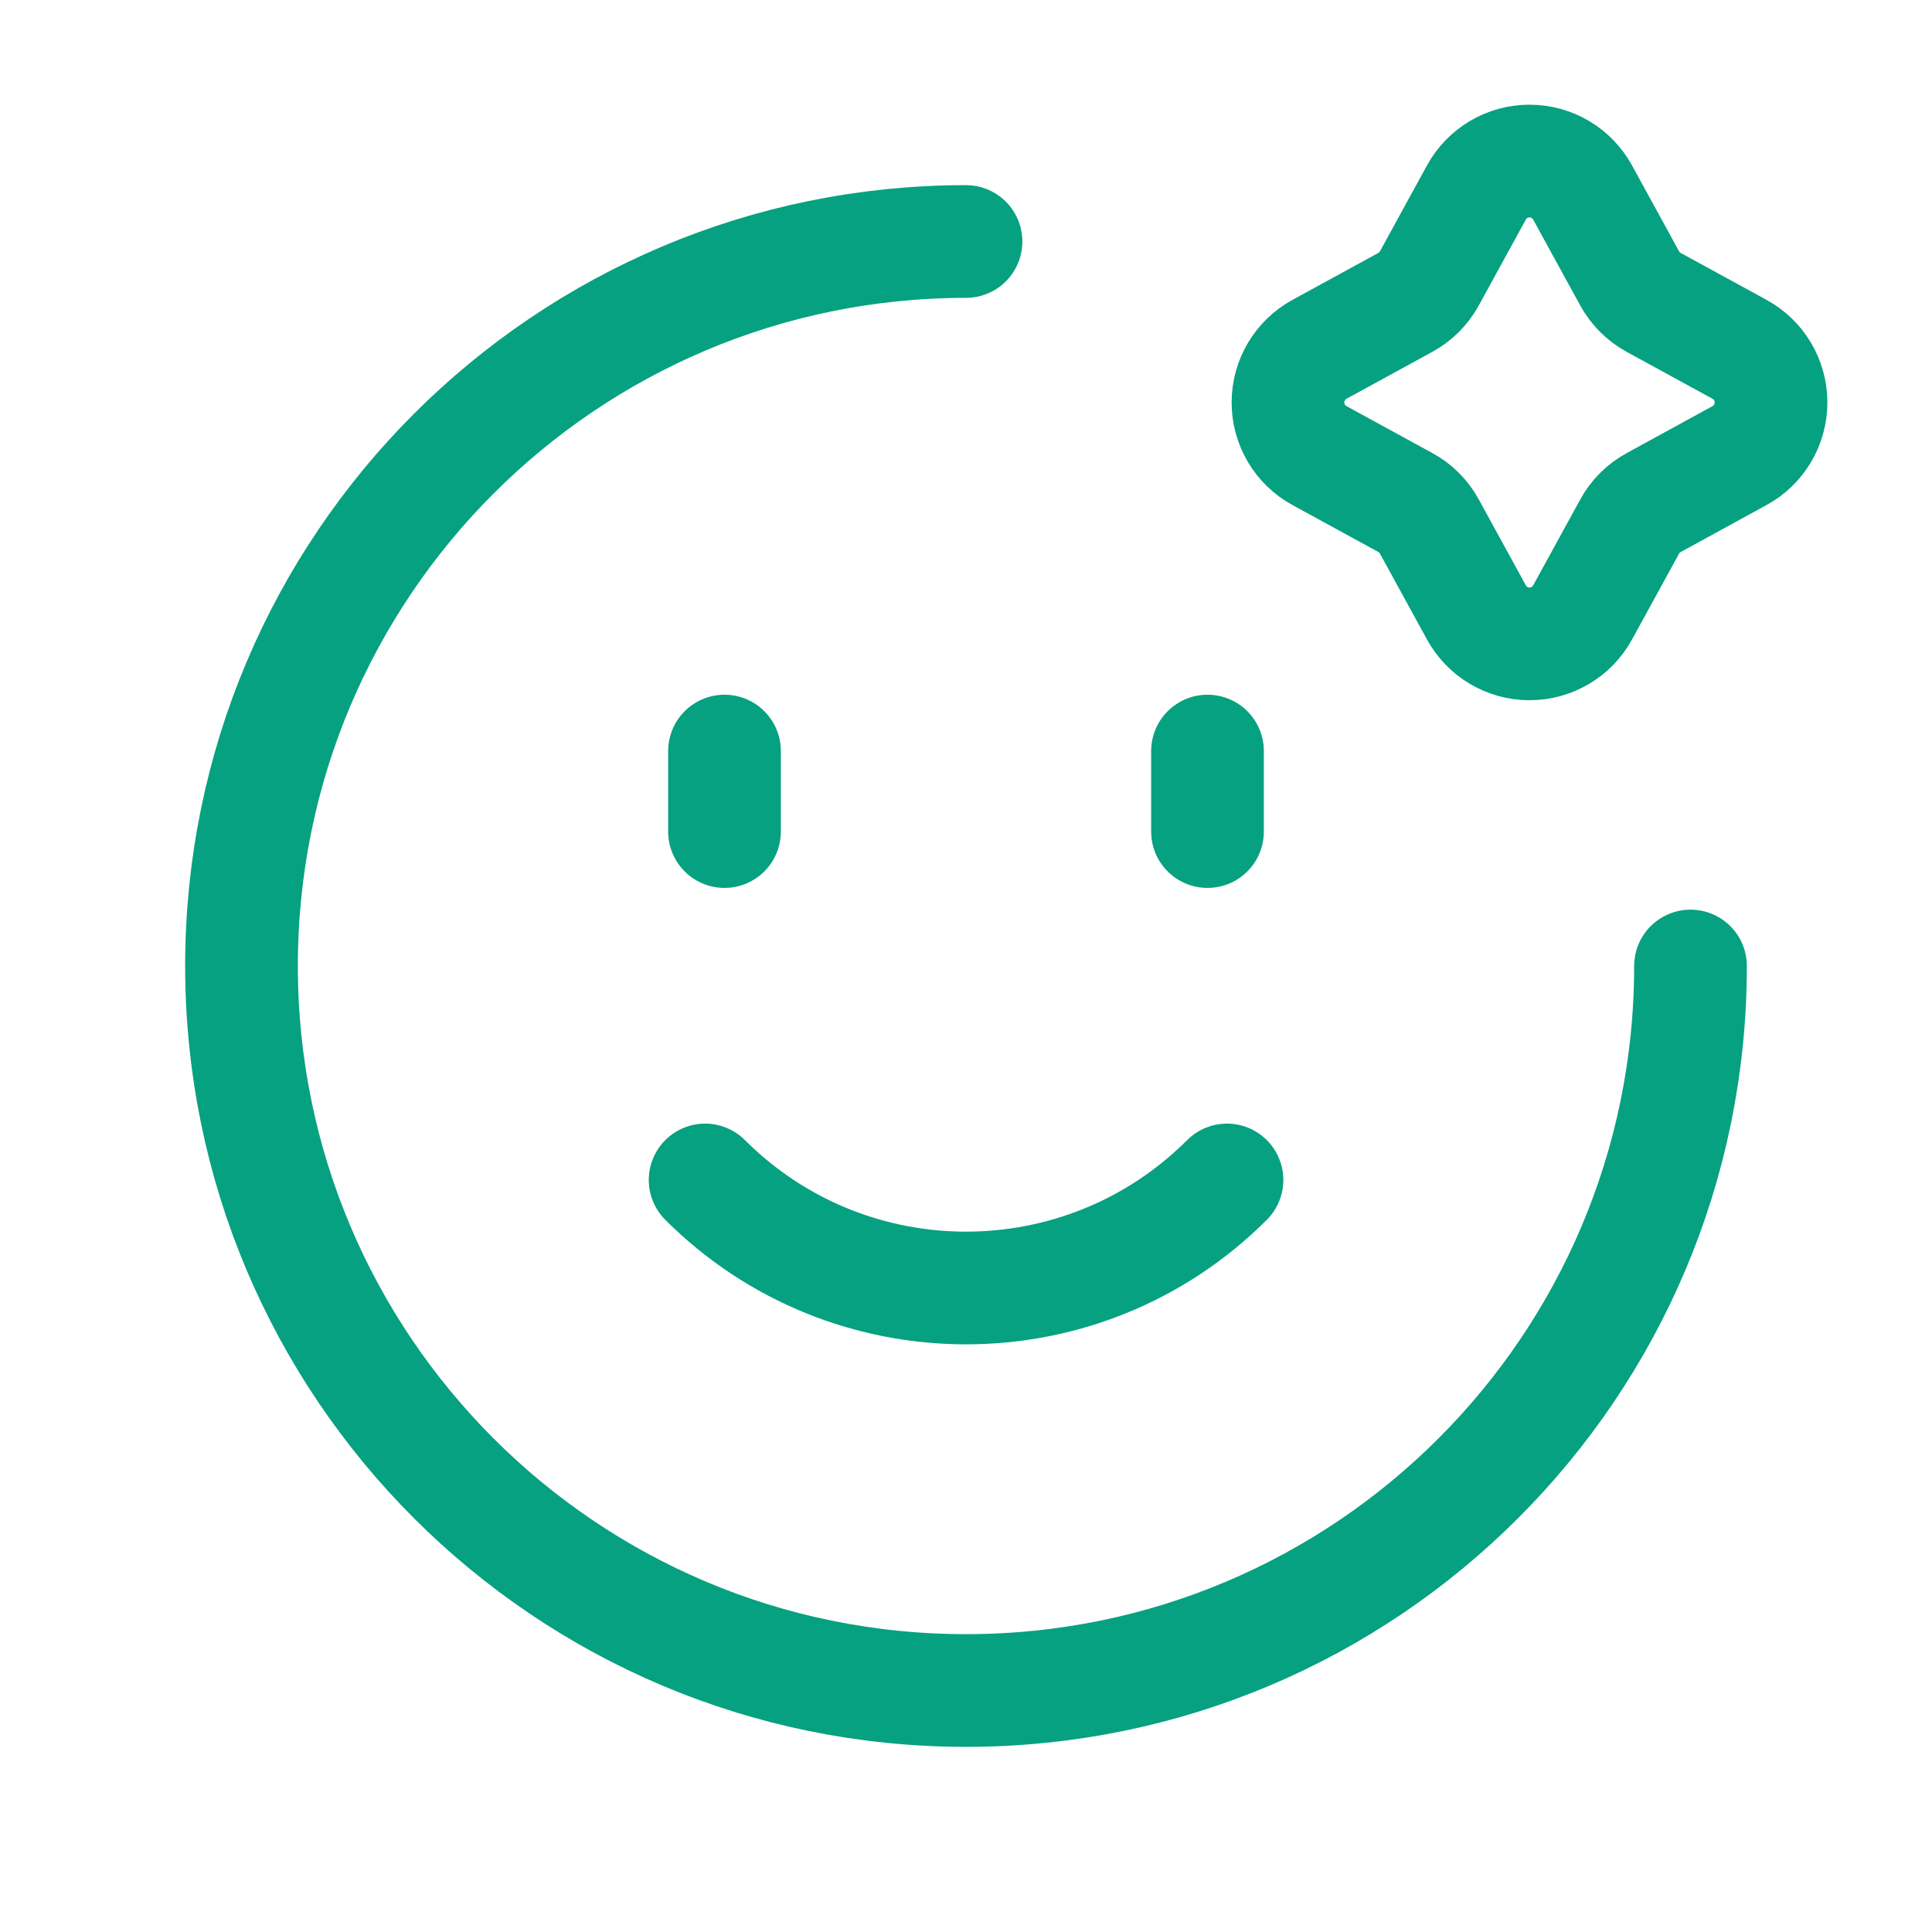
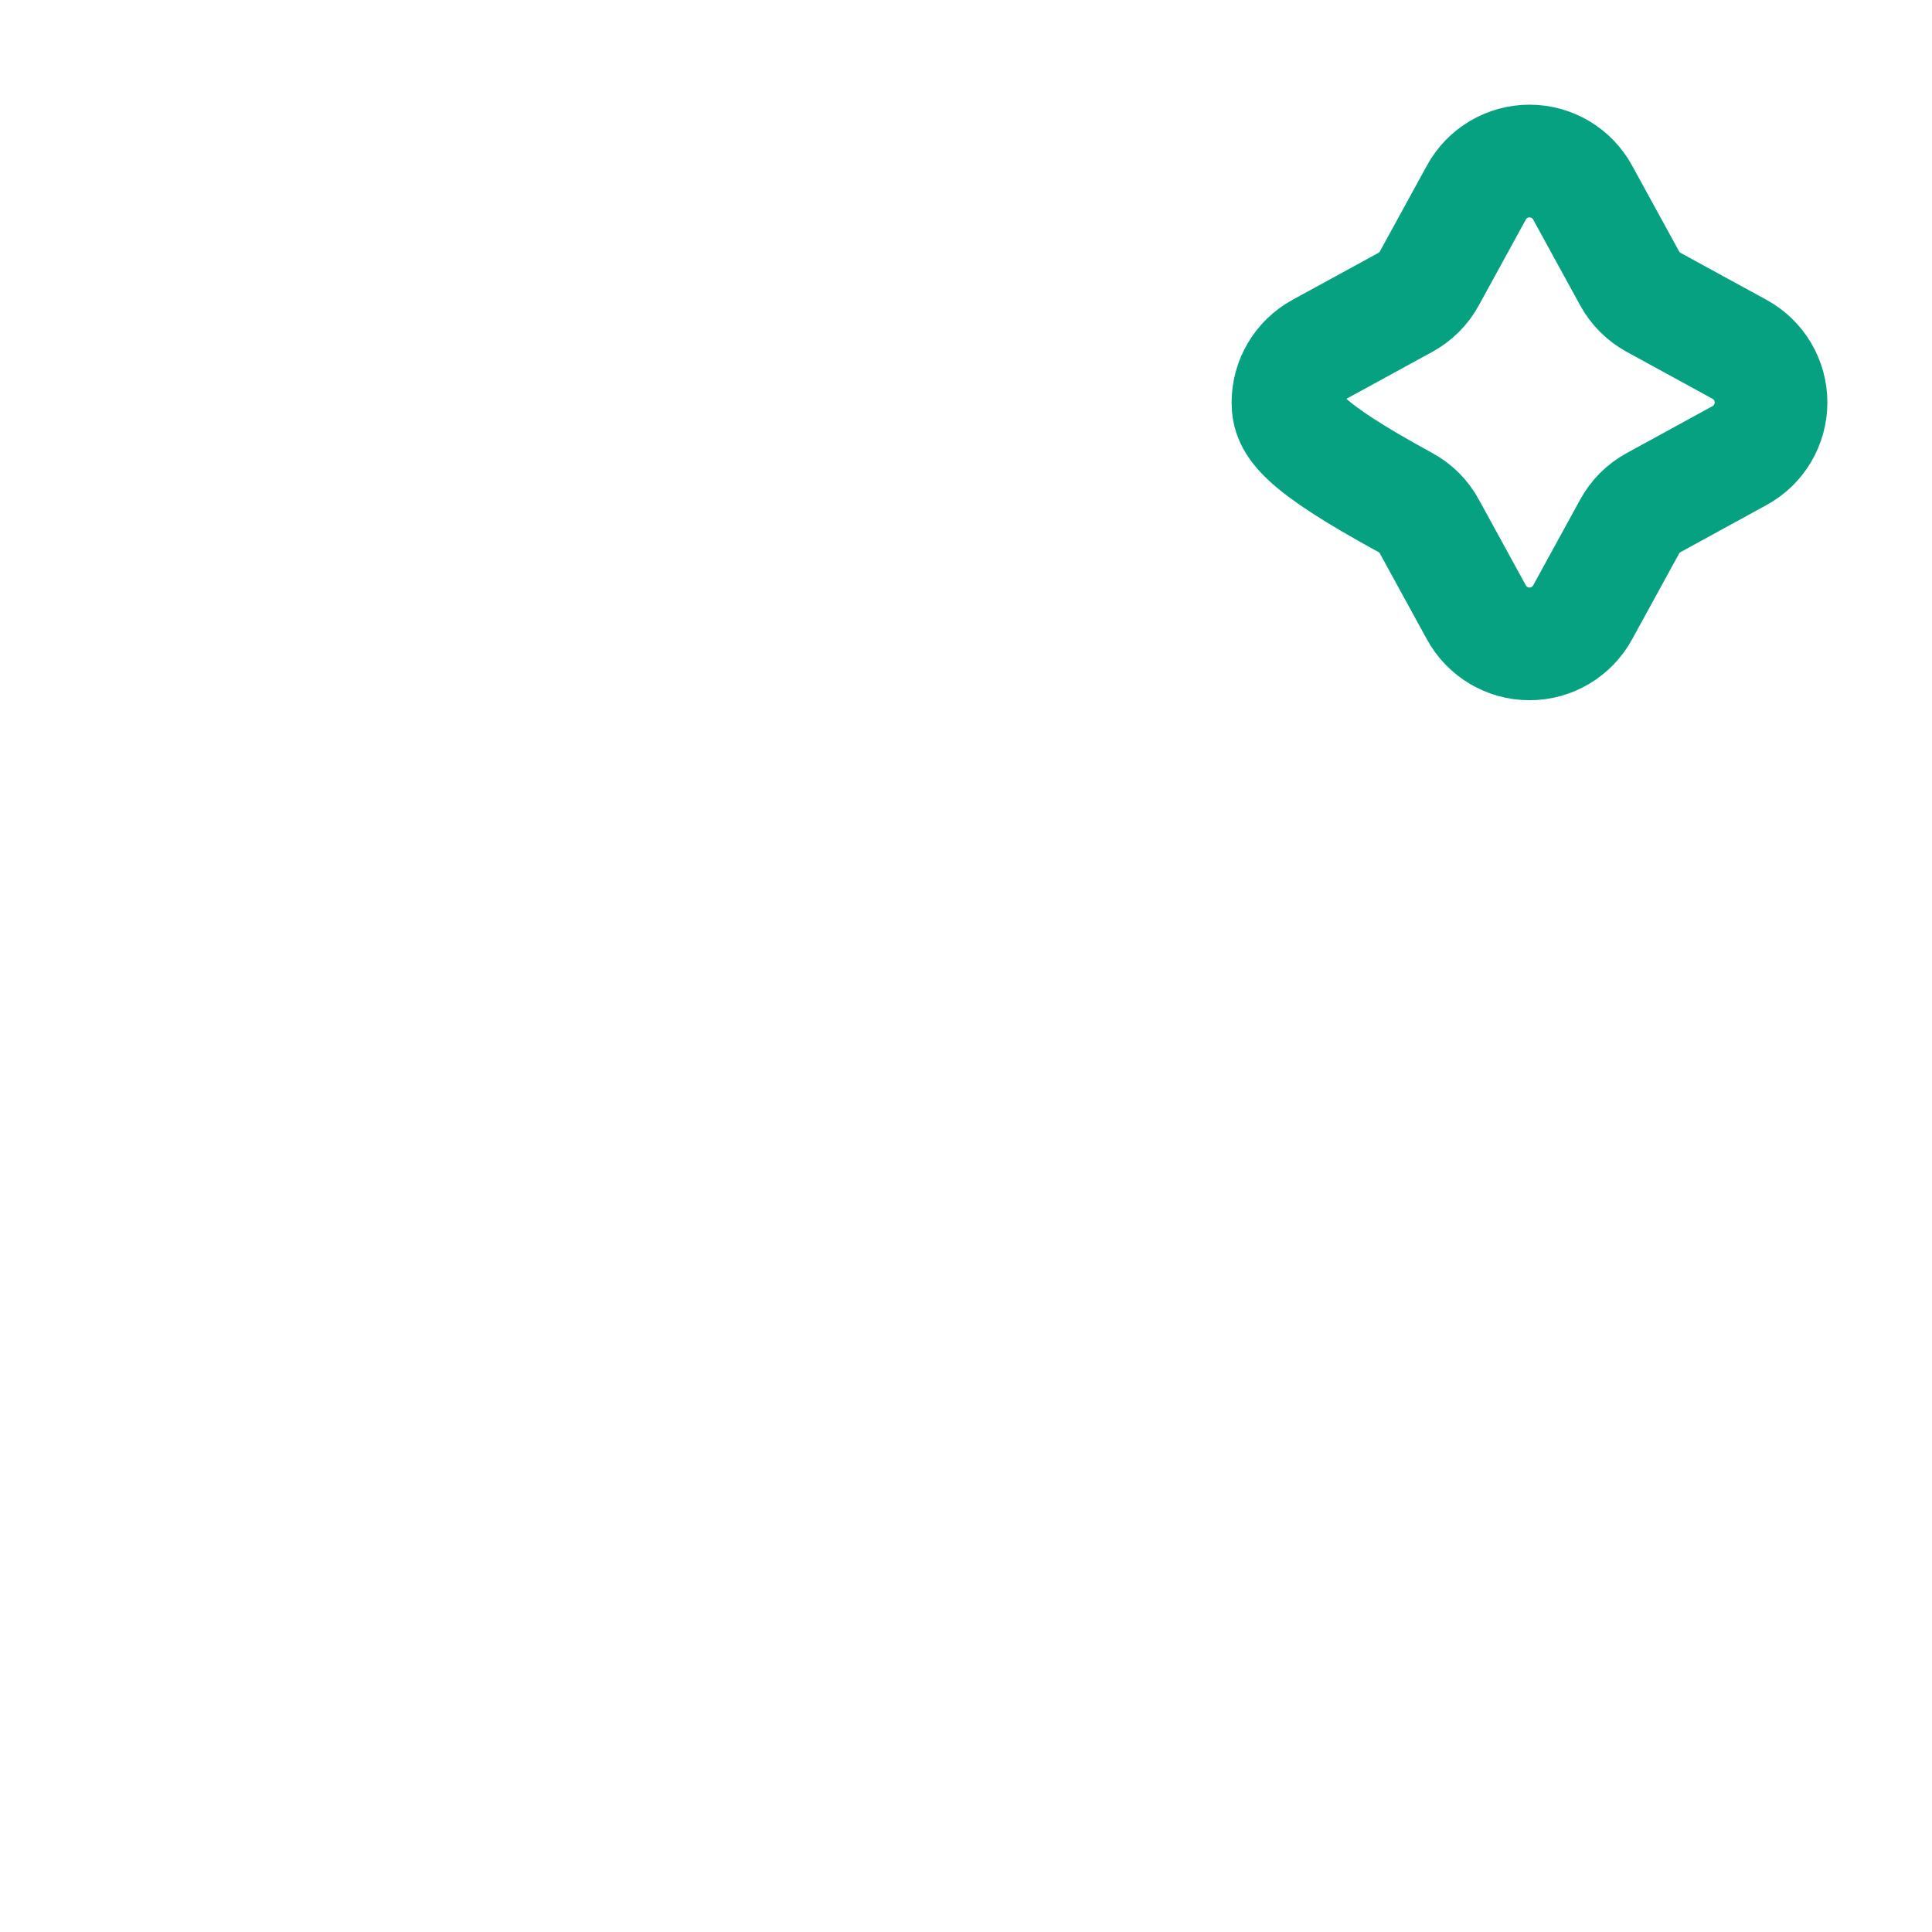
<svg xmlns="http://www.w3.org/2000/svg" width="60" height="60" viewBox="0 0 60 60" fill="none">
-   <path d="M52.5 30C52.5 42.426 42.426 52.5 30 52.5C17.574 52.5 7.5 42.426 7.5 30C7.5 17.574 17.574 7.5 30 7.5" stroke="#06a180" stroke-width="3.5" stroke-linecap="round" stroke-linejoin="round" />
-   <path fill-rule="evenodd" clip-rule="evenodd" d="M45.85 5.98C46.18 5.376 46.812 5.001 47.5 5.001C48.188 5.001 48.82 5.376 49.15 5.98L50.608 8.642C50.781 8.959 51.041 9.219 51.358 9.392L54.02 10.847C54.625 11.177 55.001 11.81 55.001 12.499C55.001 13.187 54.625 13.821 54.02 14.15L51.358 15.607C51.04 15.779 50.779 16.04 50.608 16.357L49.15 19.017C48.82 19.621 48.188 19.996 47.5 19.996C46.812 19.996 46.18 19.621 45.85 19.017L44.392 16.355C44.221 16.037 43.96 15.777 43.642 15.605L40.98 14.15C40.375 13.821 39.999 13.187 39.999 12.499C39.999 11.81 40.375 11.177 40.98 10.847L43.642 9.392C43.959 9.219 44.22 8.959 44.392 8.642L45.85 5.98Z" stroke="#06a180" stroke-width="3.5" stroke-linecap="round" stroke-linejoin="round" />
-   <path d="M22.5 23.325V25.825" stroke="#06a180" stroke-width="3.5" stroke-linecap="round" stroke-linejoin="round" />
-   <path d="M37.5 23.325V25.825" stroke="#06a180" stroke-width="3.5" stroke-linecap="round" stroke-linejoin="round" />
-   <path d="M38.105 36.645C33.628 41.118 26.374 41.118 21.898 36.645" stroke="#06a180" stroke-width="3.5" stroke-linecap="round" stroke-linejoin="round" />
+   <path fill-rule="evenodd" clip-rule="evenodd" d="M45.85 5.98C46.18 5.376 46.812 5.001 47.5 5.001C48.188 5.001 48.82 5.376 49.15 5.98L50.608 8.642C50.781 8.959 51.041 9.219 51.358 9.392L54.02 10.847C54.625 11.177 55.001 11.81 55.001 12.499C55.001 13.187 54.625 13.821 54.02 14.15L51.358 15.607C51.04 15.779 50.779 16.04 50.608 16.357L49.15 19.017C48.82 19.621 48.188 19.996 47.5 19.996C46.812 19.996 46.18 19.621 45.85 19.017L44.392 16.355C44.221 16.037 43.96 15.777 43.642 15.605C40.375 13.821 39.999 13.187 39.999 12.499C39.999 11.81 40.375 11.177 40.98 10.847L43.642 9.392C43.959 9.219 44.22 8.959 44.392 8.642L45.85 5.98Z" stroke="#06a180" stroke-width="3.5" stroke-linecap="round" stroke-linejoin="round" />
</svg>